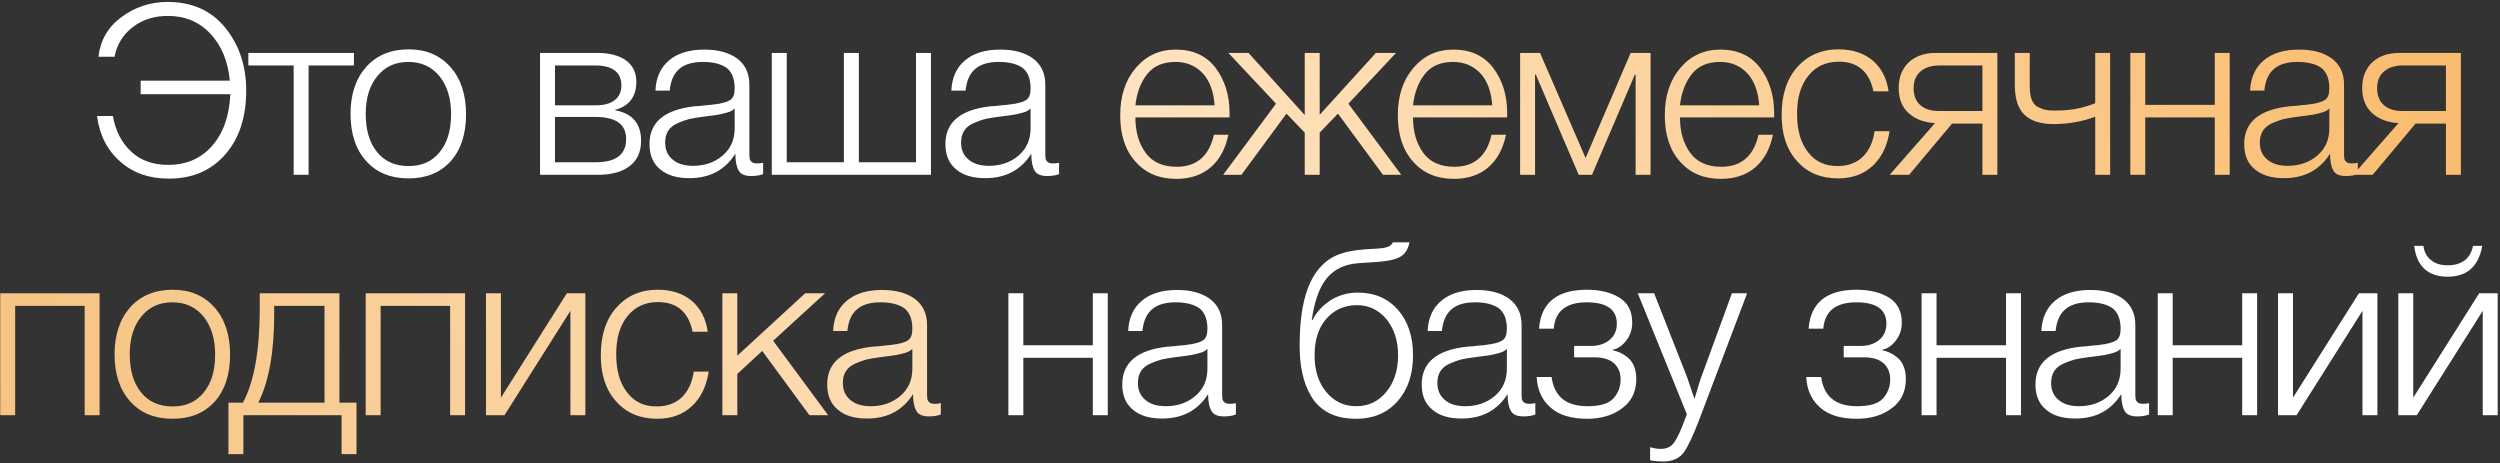
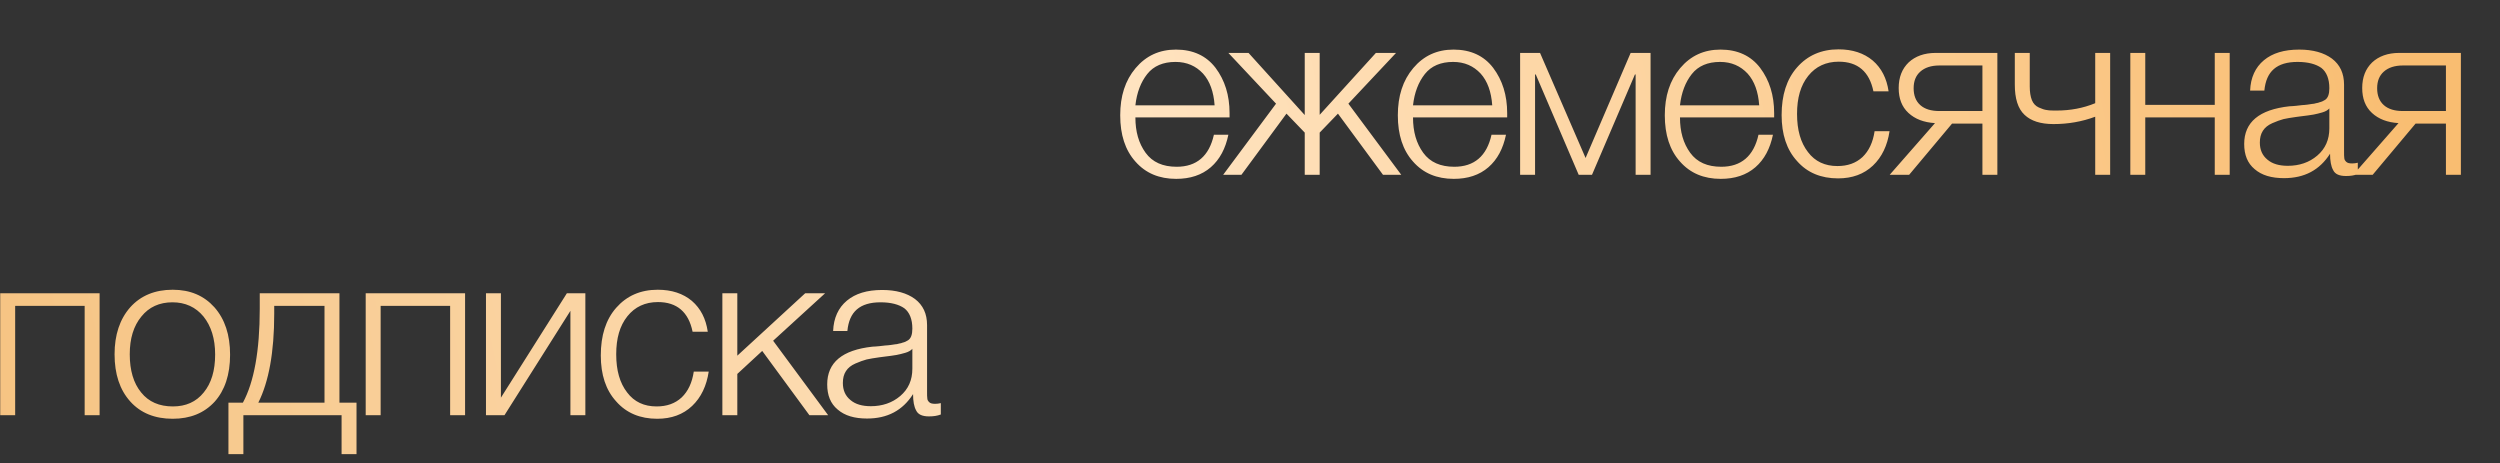
<svg xmlns="http://www.w3.org/2000/svg" width="572" height="106" viewBox="0 0 572 106" fill="none">
  <rect x="0" y="0" width="572" height="106" fill="#333333" stroke="none" />
-   <path d="M56.331 20.735C56.331 26.867 54.703 31.751 51.501 35.387C48.245 39.077 43.958 40.868 38.639 40.868C34.19 40.868 30.499 39.62 27.569 37.015C24.584 34.465 22.793 30.991 22.196 26.541H25.832C26.429 29.96 27.84 32.674 30.011 34.682C32.182 36.744 35.004 37.721 38.531 37.721C42.655 37.721 46.02 36.255 48.571 33.325C51.121 30.395 52.478 26.487 52.695 21.549H32.182V18.455H52.587C52.152 14.005 50.687 10.424 48.136 7.71C45.586 4.997 42.33 3.64 38.422 3.64C35.275 3.64 32.562 4.508 30.391 6.191C28.166 7.873 26.755 10.152 26.212 12.974H22.522C22.956 9.23 24.692 6.191 27.786 3.911C30.879 1.632 34.407 0.438 38.314 0.438C43.904 0.438 48.299 2.392 51.501 6.299C54.703 10.207 56.331 15.037 56.331 20.735ZM80.975 14.982H70.609V40H67.19V14.982H56.825V12.106H80.975V14.982ZM93.497 11.292C97.513 11.292 100.661 12.649 103.049 15.308C105.436 18.021 106.63 21.603 106.63 26.162C106.63 30.72 105.436 34.302 103.103 36.907C100.715 39.512 97.513 40.814 93.497 40.814C89.427 40.814 86.171 39.512 83.783 36.852C81.395 34.193 80.202 30.611 80.202 26.053C80.202 21.603 81.395 18.021 83.783 15.308C86.171 12.649 89.427 11.292 93.497 11.292ZM93.443 14.168C90.458 14.168 88.07 15.254 86.334 17.424C84.543 19.595 83.675 22.471 83.675 26.053C83.675 29.743 84.543 32.674 86.28 34.79C88.016 36.961 90.458 37.992 93.552 37.992C96.482 37.992 98.87 36.961 100.607 34.79C102.343 32.674 103.211 29.797 103.211 26.107C103.211 22.471 102.289 19.595 100.552 17.424C98.761 15.254 96.374 14.168 93.443 14.168ZM146.68 32.185C146.68 34.736 145.811 36.69 144.075 37.992C142.338 39.349 139.842 40 136.64 40H123.561V12.106H136.64C139.462 12.106 141.687 12.703 143.261 13.843C144.78 14.982 145.594 16.61 145.594 18.727C145.594 22.091 143.966 24.262 140.764 25.13V25.239C144.672 25.945 146.68 28.278 146.68 32.185ZM142.175 19.595C142.175 16.556 140.167 14.982 136.26 14.982H126.98V24.099H136.26C138.16 24.099 139.625 23.719 140.656 22.905C141.633 22.146 142.175 21.006 142.175 19.595ZM143.261 31.805C143.261 28.441 140.927 26.759 136.26 26.759H126.98V37.124H136.26C140.927 37.124 143.261 35.387 143.261 31.805ZM174.604 37.232V39.837C173.735 40.163 172.867 40.271 171.89 40.271C170.371 40.271 169.394 39.837 168.96 38.915C168.471 38.046 168.254 36.798 168.254 35.17C165.867 38.915 162.393 40.76 157.726 40.76C154.85 40.76 152.625 40.108 150.997 38.698C149.369 37.341 148.609 35.441 148.609 32.945C148.609 27.952 152.028 25.076 158.974 24.316C159.3 24.316 159.843 24.262 160.494 24.208C161.145 24.154 161.579 24.099 161.905 24.045C162.231 24.045 162.61 23.991 163.099 23.936C163.587 23.882 163.967 23.828 164.184 23.774C164.401 23.774 164.727 23.719 165.053 23.611C165.378 23.557 165.649 23.502 165.867 23.394C166.084 23.34 166.301 23.285 166.518 23.177C166.735 23.068 166.898 22.96 167.115 22.851C167.766 22.417 168.092 21.549 168.092 20.192C168.092 18.021 167.44 16.448 166.246 15.525C164.998 14.657 163.207 14.168 160.82 14.168C158.432 14.168 156.641 14.711 155.393 15.796C154.145 16.882 153.439 18.51 153.222 20.735H149.966C150.074 17.75 151.16 15.416 153.113 13.788C155.067 12.16 157.726 11.346 161.199 11.346C164.347 11.346 166.843 12.052 168.688 13.408C170.534 14.819 171.456 16.773 171.456 19.378V34.573C171.456 35.333 171.456 35.821 171.51 36.147C171.51 36.472 171.673 36.744 171.945 37.015C172.216 37.287 172.65 37.395 173.301 37.395C173.735 37.395 174.17 37.341 174.604 37.232ZM168.092 24.805C167.766 25.185 167.223 25.51 166.463 25.727C165.704 25.945 165.053 26.107 164.456 26.216C163.804 26.324 162.773 26.487 161.308 26.65C160.928 26.704 160.657 26.759 160.494 26.759C159.3 26.921 158.377 27.084 157.618 27.247C156.858 27.464 156.044 27.735 155.067 28.169C154.09 28.604 153.385 29.146 152.896 29.906C152.408 30.666 152.191 31.534 152.191 32.62C152.191 34.248 152.734 35.55 153.927 36.527C155.067 37.504 156.641 37.938 158.595 37.938C161.199 37.938 163.479 37.178 165.324 35.604C167.169 34.031 168.092 31.968 168.092 29.363V24.805ZM176.588 40V12.106H180.006V37.124H193.085V12.106H196.504V37.124H209.583V12.106H213.002V40H176.588ZM242.31 37.232V39.837C241.442 40.163 240.574 40.271 239.597 40.271C238.077 40.271 237.1 39.837 236.666 38.915C236.178 38.046 235.961 36.798 235.961 35.17C233.573 38.915 230.1 40.76 225.433 40.76C222.556 40.76 220.331 40.108 218.703 38.698C217.075 37.341 216.315 35.441 216.315 32.945C216.315 27.952 219.734 25.076 226.681 24.316C227.006 24.316 227.549 24.262 228.2 24.208C228.852 24.154 229.286 24.099 229.611 24.045C229.937 24.045 230.317 23.991 230.805 23.936C231.294 23.882 231.673 23.828 231.891 23.774C232.108 23.774 232.433 23.719 232.759 23.611C233.084 23.557 233.356 23.502 233.573 23.394C233.79 23.34 234.007 23.285 234.224 23.177C234.441 23.068 234.604 22.96 234.821 22.851C235.472 22.417 235.798 21.549 235.798 20.192C235.798 18.021 235.147 16.448 233.953 15.525C232.705 14.657 230.914 14.168 228.526 14.168C226.138 14.168 224.347 14.711 223.099 15.796C221.851 16.882 221.145 18.51 220.928 20.735H217.672C217.781 17.75 218.866 15.416 220.82 13.788C222.773 12.16 225.433 11.346 228.906 11.346C232.053 11.346 234.55 12.052 236.395 13.408C238.24 14.819 239.163 16.773 239.163 19.378V34.573C239.163 35.333 239.163 35.821 239.217 36.147C239.217 36.472 239.38 36.744 239.651 37.015C239.922 37.287 240.356 37.395 241.008 37.395C241.442 37.395 241.876 37.341 242.31 37.232ZM235.798 24.805C235.472 25.185 234.93 25.51 234.17 25.727C233.41 25.945 232.759 26.107 232.162 26.216C231.511 26.324 230.48 26.487 229.014 26.65C228.634 26.704 228.363 26.759 228.2 26.759C227.006 26.921 226.084 27.084 225.324 27.247C224.564 27.464 223.75 27.735 222.773 28.169C221.797 28.604 221.091 29.146 220.603 29.906C220.114 30.666 219.897 31.534 219.897 32.62C219.897 34.248 220.44 35.55 221.634 36.527C222.773 37.504 224.347 37.938 226.301 37.938C228.906 37.938 231.185 37.178 233.03 35.604C234.875 34.031 235.798 31.968 235.798 29.363V24.805ZM253.458 95H250.039V81.867H234.138V95H230.719V67.106H234.138V78.991H250.039V67.106H253.458V95ZM282.769 92.232V94.837C281.9 95.163 281.032 95.271 280.055 95.271C278.536 95.271 277.559 94.837 277.125 93.915C276.636 93.046 276.419 91.798 276.419 90.17C274.032 93.915 270.558 95.76 265.891 95.76C263.015 95.76 260.79 95.109 259.162 93.698C257.534 92.341 256.774 90.441 256.774 87.945C256.774 82.952 260.193 80.076 267.139 79.316C267.465 79.316 268.008 79.262 268.659 79.208C269.31 79.154 269.744 79.099 270.07 79.045C270.396 79.045 270.775 78.991 271.264 78.936C271.752 78.882 272.132 78.828 272.349 78.774C272.566 78.774 272.892 78.719 273.218 78.611C273.543 78.557 273.814 78.502 274.032 78.394C274.249 78.34 274.466 78.285 274.683 78.177C274.9 78.068 275.063 77.96 275.28 77.851C275.931 77.417 276.257 76.549 276.257 75.192C276.257 73.021 275.605 71.448 274.411 70.525C273.163 69.657 271.372 69.168 268.985 69.168C266.597 69.168 264.806 69.711 263.558 70.796C262.31 71.882 261.604 73.51 261.387 75.735H258.131C258.239 72.75 259.325 70.416 261.278 68.788C263.232 67.16 265.891 66.346 269.364 66.346C272.512 66.346 275.008 67.052 276.854 68.408C278.699 69.819 279.621 71.773 279.621 74.378V89.573C279.621 90.333 279.621 90.821 279.675 91.147C279.675 91.472 279.838 91.744 280.11 92.015C280.381 92.287 280.815 92.395 281.466 92.395C281.9 92.395 282.335 92.341 282.769 92.232ZM276.257 79.805C275.931 80.185 275.388 80.51 274.628 80.727C273.869 80.945 273.218 81.107 272.621 81.216C271.969 81.324 270.938 81.487 269.473 81.65C269.093 81.704 268.822 81.758 268.659 81.758C267.465 81.921 266.542 82.084 265.783 82.247C265.023 82.464 264.209 82.735 263.232 83.169C262.255 83.604 261.55 84.146 261.061 84.906C260.573 85.666 260.356 86.534 260.356 87.62C260.356 89.248 260.899 90.55 262.092 91.527C263.232 92.504 264.806 92.938 266.76 92.938C269.364 92.938 271.644 92.178 273.489 90.604C275.334 89.031 276.257 86.968 276.257 84.363V79.805ZM323.301 81.27C323.301 85.666 322.107 89.193 319.719 91.852C317.331 94.512 314.183 95.814 310.33 95.814C307.834 95.814 305.718 95.38 303.981 94.457C302.244 93.535 300.888 92.232 299.965 90.604C298.988 88.976 298.337 87.185 297.957 85.286C297.523 83.386 297.36 81.27 297.36 78.936C297.36 71.773 298.5 66.346 300.833 62.764C302.027 60.919 303.547 59.508 305.338 58.64C307.074 57.772 309.354 57.283 312.067 57.066L314.672 56.904C316.029 56.849 317.005 56.686 317.548 56.469C318.091 56.252 318.471 55.927 318.688 55.438H322.487C322.161 57.066 321.455 58.152 320.37 58.749C319.285 59.4 317.44 59.78 314.943 59.943L310.819 60.214C307.671 60.431 305.229 61.625 303.547 63.687C301.865 65.749 300.725 68.951 300.128 73.238H300.291C301.213 71.393 302.624 69.874 304.469 68.68C306.315 67.54 308.377 66.943 310.656 66.943C314.455 66.943 317.494 68.246 319.827 70.85C322.107 73.455 323.301 76.929 323.301 81.27ZM319.882 81.27C319.882 77.905 318.959 75.192 317.222 73.021C315.432 70.905 313.207 69.819 310.493 69.819C307.563 69.819 305.229 70.905 303.438 72.967C301.647 75.029 300.779 77.797 300.779 81.27C300.779 84.743 301.647 87.511 303.438 89.682C305.229 91.852 307.508 92.938 310.33 92.938C313.098 92.938 315.377 91.852 317.168 89.682C318.959 87.511 319.882 84.743 319.882 81.27ZM351.285 92.232V94.837C350.417 95.163 349.548 95.271 348.571 95.271C347.052 95.271 346.075 94.837 345.641 93.915C345.153 93.046 344.935 91.798 344.935 90.17C342.548 93.915 339.074 95.76 334.407 95.76C331.531 95.76 329.306 95.109 327.678 93.698C326.05 92.341 325.29 90.441 325.29 87.945C325.29 82.952 328.709 80.076 335.656 79.316C335.981 79.316 336.524 79.262 337.175 79.208C337.826 79.154 338.26 79.099 338.586 79.045C338.912 79.045 339.292 78.991 339.78 78.936C340.268 78.882 340.648 78.828 340.865 78.774C341.082 78.774 341.408 78.719 341.734 78.611C342.059 78.557 342.331 78.502 342.548 78.394C342.765 78.34 342.982 78.285 343.199 78.177C343.416 78.068 343.579 77.96 343.796 77.851C344.447 77.417 344.773 76.549 344.773 75.192C344.773 73.021 344.121 71.448 342.928 70.525C341.679 69.657 339.889 69.168 337.501 69.168C335.113 69.168 333.322 69.711 332.074 70.796C330.826 71.882 330.12 73.51 329.903 75.735H326.647C326.756 72.75 327.841 70.416 329.795 68.788C331.748 67.16 334.407 66.346 337.881 66.346C341.028 66.346 343.524 67.052 345.37 68.408C347.215 69.819 348.137 71.773 348.137 74.378V89.573C348.137 90.333 348.137 90.821 348.192 91.147C348.192 91.472 348.354 91.744 348.626 92.015C348.897 92.287 349.331 92.395 349.982 92.395C350.417 92.395 350.851 92.341 351.285 92.232ZM344.773 79.805C344.447 80.185 343.904 80.51 343.145 80.727C342.385 80.945 341.734 81.107 341.137 81.216C340.485 81.324 339.454 81.487 337.989 81.65C337.609 81.704 337.338 81.758 337.175 81.758C335.981 81.921 335.059 82.084 334.299 82.247C333.539 82.464 332.725 82.735 331.748 83.169C330.771 83.604 330.066 84.146 329.577 84.906C329.089 85.666 328.872 86.534 328.872 87.62C328.872 89.248 329.415 90.55 330.609 91.527C331.748 92.504 333.322 92.938 335.276 92.938C337.881 92.938 340.16 92.178 342.005 90.604C343.85 89.031 344.773 86.968 344.773 84.363V79.805ZM352.129 75.192C352.563 69.277 356.253 66.292 363.091 66.292C366.185 66.292 368.681 66.943 370.58 68.137C372.48 69.331 373.457 71.23 373.457 73.835C373.457 75.409 372.968 76.766 372.1 77.905C371.177 79.099 370.146 79.805 368.952 80.022V80.13C370.472 80.456 371.72 81.107 372.805 82.138C373.836 83.224 374.379 84.743 374.379 86.697C374.379 89.627 373.294 91.852 371.123 93.426C368.952 95.054 366.293 95.814 363.146 95.814C359.564 95.814 356.742 95 354.788 93.263C352.834 91.581 351.749 89.248 351.586 86.263H355.005C355.602 90.713 358.316 92.938 363.2 92.938C366.022 92.938 367.975 92.395 369.115 91.201C370.2 90.007 370.797 88.542 370.797 86.805C370.797 85.286 370.309 84.092 369.332 83.169C368.355 82.247 366.836 81.758 364.828 81.758H360.161V79.154H364.014C365.696 79.154 367.107 78.719 368.247 77.797C369.332 76.929 369.929 75.68 369.929 74.052C369.929 70.796 367.596 69.168 363.037 69.168C358.37 69.168 355.819 71.176 355.494 75.192H352.129ZM399.742 67.106L388.779 96.031C387.368 99.721 386.174 102.272 385.198 103.574C384.166 104.931 382.593 105.582 380.531 105.582C379.608 105.582 378.631 105.528 377.546 105.311V102.326C378.523 102.598 379.337 102.706 379.988 102.706C381.345 102.706 382.376 102.218 383.081 101.187C383.787 100.21 384.601 98.419 385.523 95.923C385.523 95.814 385.577 95.706 385.632 95.651C385.632 95.597 385.686 95.488 385.74 95.38C385.74 95.271 385.795 95.217 385.849 95.109C385.849 95 385.903 94.891 385.957 94.783L374.724 67.106H378.468L386.012 86.317C386.283 87.077 386.826 88.759 387.694 91.255C388.617 88.216 389.159 86.426 389.376 85.937L396.268 67.106H399.742ZM413.809 75.192C414.243 69.277 417.933 66.292 424.771 66.292C427.864 66.292 430.36 66.943 432.26 68.137C434.159 69.331 435.136 71.23 435.136 73.835C435.136 75.409 434.648 76.766 433.779 77.905C432.857 79.099 431.826 79.805 430.632 80.022V80.13C432.151 80.456 433.399 81.107 434.485 82.138C435.516 83.224 436.059 84.743 436.059 86.697C436.059 89.627 434.973 91.852 432.803 93.426C430.632 95.054 427.973 95.814 424.825 95.814C421.243 95.814 418.421 95 416.468 93.263C414.514 91.581 413.429 89.248 413.266 86.263H416.685C417.282 90.713 419.995 92.938 424.879 92.938C427.701 92.938 429.655 92.395 430.795 91.201C431.88 90.007 432.477 88.542 432.477 86.805C432.477 85.286 431.988 84.092 431.012 83.169C430.035 82.247 428.515 81.758 426.507 81.758H421.84V79.154H425.693C427.376 79.154 428.787 78.719 429.926 77.797C431.012 76.929 431.609 75.68 431.609 74.052C431.609 70.796 429.275 69.168 424.717 69.168C420.049 69.168 417.499 71.176 417.173 75.192H413.809ZM462.398 95H458.979V81.867H443.078V95H439.659V67.106H443.078V78.991H458.979V67.106H462.398V95ZM491.709 92.232V94.837C490.841 95.163 489.972 95.271 488.995 95.271C487.476 95.271 486.499 94.837 486.065 93.915C485.577 93.046 485.359 91.798 485.359 90.17C482.972 93.915 479.498 95.76 474.831 95.76C471.955 95.76 469.73 95.109 468.102 93.698C466.474 92.341 465.714 90.441 465.714 87.945C465.714 82.952 469.133 80.076 476.08 79.316C476.405 79.316 476.948 79.262 477.599 79.208C478.25 79.154 478.684 79.099 479.01 79.045C479.336 79.045 479.716 78.991 480.204 78.936C480.692 78.882 481.072 78.828 481.289 78.774C481.506 78.774 481.832 78.719 482.158 78.611C482.483 78.557 482.755 78.502 482.972 78.394C483.189 78.34 483.406 78.285 483.623 78.177C483.84 78.068 484.003 77.96 484.22 77.851C484.871 77.417 485.197 76.549 485.197 75.192C485.197 73.021 484.545 71.448 483.352 70.525C482.103 69.657 480.312 69.168 477.925 69.168C475.537 69.168 473.746 69.711 472.498 70.796C471.25 71.882 470.544 73.51 470.327 75.735H467.071C467.18 72.75 468.265 70.416 470.219 68.788C472.172 67.16 474.831 66.346 478.305 66.346C481.452 66.346 483.948 67.052 485.794 68.408C487.639 69.819 488.561 71.773 488.561 74.378V89.573C488.561 90.333 488.561 90.821 488.616 91.147C488.616 91.472 488.778 91.744 489.05 92.015C489.321 92.287 489.755 92.395 490.406 92.395C490.841 92.395 491.275 92.341 491.709 92.232ZM485.197 79.805C484.871 80.185 484.328 80.51 483.569 80.727C482.809 80.945 482.158 81.107 481.561 81.216C480.909 81.324 479.878 81.487 478.413 81.65C478.033 81.704 477.762 81.758 477.599 81.758C476.405 81.921 475.483 82.084 474.723 82.247C473.963 82.464 473.149 82.735 472.172 83.169C471.195 83.604 470.49 84.146 470.001 84.906C469.513 85.666 469.296 86.534 469.296 87.62C469.296 89.248 469.839 90.55 471.033 91.527C472.172 92.504 473.746 92.938 475.7 92.938C478.305 92.938 480.584 92.178 482.429 90.604C484.274 89.031 485.197 86.968 485.197 84.363V79.805ZM516.431 95H513.012V81.867H497.112V95H493.693V67.106H497.112V78.991H513.012V67.106H516.431V95ZM543.951 95H540.532V71.122L525.446 95H521.213V67.106H524.632V90.984L539.718 67.106H543.951V95ZM552.369 56.252H554.485C554.648 57.663 555.245 58.749 556.222 59.508C557.199 60.322 558.447 60.702 560.075 60.702C561.594 60.702 562.897 60.322 563.928 59.563C564.905 58.803 565.556 57.663 565.827 56.252H567.944C567.075 60.974 564.471 63.307 560.021 63.307C557.741 63.307 556.005 62.71 554.702 61.516C553.4 60.322 552.64 58.532 552.369 56.252ZM571.471 95H568.052V71.122L552.966 95H548.733V67.106H552.152V90.984L567.238 67.106H571.471V95Z" fill="white" />
  <path d="M281.051 30.829C280.4 33.976 279.097 36.472 277.035 38.263C274.973 40.054 272.314 40.923 269.112 40.923C265.205 40.923 262.111 39.62 259.778 36.961C257.444 34.356 256.305 30.829 256.305 26.379C256.305 21.983 257.444 18.401 259.832 15.579C262.22 12.757 265.259 11.346 269.058 11.346C272.965 11.346 276.004 12.757 278.121 15.525C280.237 18.347 281.322 21.766 281.322 25.89V26.867H259.778C259.778 30.123 260.538 32.782 262.111 34.953C263.685 37.124 266.073 38.155 269.22 38.155C273.779 38.155 276.655 35.713 277.741 30.829H281.051ZM277.903 24.099C277.686 21.006 276.818 18.564 275.244 16.827C273.616 15.091 271.554 14.168 268.949 14.168C266.127 14.168 263.956 15.091 262.491 16.936C261.026 18.781 260.103 21.169 259.778 24.099H277.903ZM294.346 25.999L284.035 40H279.856L291.958 23.719L281.05 12.106H285.663L298.524 26.324V12.106H301.943V26.27L314.805 12.106H319.418L308.51 23.719L320.612 40H316.433L306.122 25.999L301.943 30.34V40H298.524V30.34L294.346 25.999ZM344.571 30.829C343.919 33.976 342.617 36.472 340.555 38.263C338.493 40.054 335.833 40.923 332.632 40.923C328.724 40.923 325.631 39.62 323.297 36.961C320.964 34.356 319.824 30.829 319.824 26.379C319.824 21.983 320.964 18.401 323.352 15.579C325.739 12.757 328.778 11.346 332.577 11.346C336.485 11.346 339.524 12.757 341.64 15.525C343.757 18.347 344.842 21.766 344.842 25.89V26.867H323.297C323.297 30.123 324.057 32.782 325.631 34.953C327.205 37.124 329.593 38.155 332.74 38.155C337.299 38.155 340.175 35.713 341.26 30.829H344.571ZM341.423 24.099C341.206 21.006 340.338 18.564 338.764 16.827C337.136 15.091 335.074 14.168 332.469 14.168C329.647 14.168 327.476 15.091 326.011 16.936C324.546 18.781 323.623 21.169 323.297 24.099H341.423ZM377.65 40H374.231V17.044H374.069L364.246 40H361.207L351.384 17.044H351.221V40H347.803V12.106H352.361L362.781 36.147L373.092 12.106H377.65V40ZM405.652 30.829C405.001 33.976 403.699 36.472 401.637 38.263C399.574 40.054 396.915 40.923 393.713 40.923C389.806 40.923 386.713 39.62 384.379 36.961C382.046 34.356 380.906 30.829 380.906 26.379C380.906 21.983 382.046 18.401 384.433 15.579C386.821 12.757 389.86 11.346 393.659 11.346C397.566 11.346 400.605 12.757 402.722 15.525C404.838 18.347 405.924 21.766 405.924 25.89V26.867H384.379C384.379 30.123 385.139 32.782 386.713 34.953C388.286 37.124 390.674 38.155 393.822 38.155C398.38 38.155 401.257 35.713 402.342 30.829H405.652ZM402.505 24.099C402.288 21.006 401.419 18.564 399.846 16.827C398.218 15.091 396.155 14.168 393.55 14.168C390.729 14.168 388.558 15.091 387.093 16.936C385.627 18.781 384.705 21.169 384.379 24.099H402.505ZM432.328 30.015C431.84 33.271 430.592 35.93 428.53 37.883C426.467 39.837 423.808 40.814 420.552 40.814C416.645 40.814 413.497 39.512 411.164 36.852C408.776 34.248 407.636 30.72 407.636 26.324C407.636 21.766 408.776 18.13 411.164 15.416C413.551 12.703 416.699 11.292 420.661 11.292C423.862 11.292 426.467 12.16 428.475 13.843C430.483 15.579 431.677 17.913 432.111 20.898H428.638C427.715 16.393 425.056 14.114 420.715 14.114C417.784 14.114 415.451 15.199 413.714 17.37C411.978 19.541 411.164 22.417 411.164 26.053C411.164 29.743 411.978 32.62 413.66 34.79C415.288 36.961 417.567 37.992 420.389 37.992C422.723 37.992 424.622 37.341 426.142 35.93C427.607 34.519 428.53 32.565 428.909 30.015H432.328ZM456.996 40H453.577V28.278H446.631L436.808 40H432.358L442.724 28.169C440.173 28.007 438.165 27.247 436.646 25.836C435.126 24.425 434.421 22.526 434.421 20.138C434.421 17.696 435.18 15.742 436.7 14.277C438.219 12.866 440.282 12.106 442.886 12.106H456.996V40ZM453.577 14.982H443.701C441.855 14.982 440.39 15.471 439.359 16.393C438.328 17.316 437.84 18.564 437.84 20.192C437.84 21.82 438.328 23.122 439.359 24.045C440.39 24.968 441.855 25.402 443.701 25.402H453.577V14.982ZM479.385 26.704C476.346 27.844 473.144 28.387 469.834 28.387C466.903 28.387 464.678 27.681 463.213 26.27C461.694 24.859 460.988 22.526 460.988 19.378V12.106H464.407V19.758C464.407 21.06 464.57 22.091 464.895 22.905C465.221 23.719 465.764 24.262 466.469 24.588C467.175 24.913 467.826 25.13 468.369 25.185C468.911 25.293 469.617 25.293 470.539 25.293C473.687 25.293 476.617 24.75 479.385 23.611V12.106H482.804V40H479.385V26.704ZM510.155 40H506.736V26.867H490.836V40H487.417V12.106H490.836V23.991H506.736V12.106H510.155V40ZM539.466 37.232V39.837C538.598 40.163 537.73 40.271 536.753 40.271C535.233 40.271 534.256 39.837 533.822 38.915C533.334 38.046 533.117 36.798 533.117 35.17C530.729 38.915 527.256 40.76 522.589 40.76C519.712 40.76 517.487 40.108 515.859 38.698C514.231 37.341 513.472 35.441 513.472 32.945C513.472 27.952 516.89 25.076 523.837 24.316C524.162 24.316 524.705 24.262 525.356 24.208C526.008 24.154 526.442 24.099 526.767 24.045C527.093 24.045 527.473 23.991 527.961 23.936C528.45 23.882 528.83 23.828 529.047 23.774C529.264 23.774 529.589 23.719 529.915 23.611C530.241 23.557 530.512 23.502 530.729 23.394C530.946 23.34 531.163 23.285 531.38 23.177C531.597 23.068 531.76 22.96 531.977 22.851C532.628 22.417 532.954 21.549 532.954 20.192C532.954 18.021 532.303 16.448 531.109 15.525C529.861 14.657 528.07 14.168 525.682 14.168C523.294 14.168 521.503 14.711 520.255 15.796C519.007 16.882 518.301 18.51 518.084 20.735H514.828C514.937 17.75 516.022 15.416 517.976 13.788C519.93 12.16 522.589 11.346 526.062 11.346C529.209 11.346 531.706 12.052 533.551 13.408C535.396 14.819 536.319 16.773 536.319 19.378V34.573C536.319 35.333 536.319 35.821 536.373 36.147C536.373 36.472 536.536 36.744 536.807 37.015C537.078 37.287 537.513 37.395 538.164 37.395C538.598 37.395 539.032 37.341 539.466 37.232ZM532.954 24.805C532.628 25.185 532.086 25.51 531.326 25.727C530.566 25.945 529.915 26.107 529.318 26.216C528.667 26.324 527.636 26.487 526.17 26.65C525.791 26.704 525.519 26.759 525.356 26.759C524.162 26.921 523.24 27.084 522.48 27.247C521.72 27.464 520.906 27.735 519.93 28.169C518.953 28.604 518.247 29.146 517.759 29.906C517.27 30.666 517.053 31.534 517.053 32.62C517.053 34.248 517.596 35.55 518.79 36.527C519.93 37.504 521.503 37.938 523.457 37.938C526.062 37.938 528.341 37.178 530.186 35.604C532.031 34.031 532.954 31.968 532.954 29.363V24.805ZM563.049 40H559.63V28.278H552.684L542.861 40H538.411L548.776 28.169C546.226 28.007 544.218 27.247 542.698 25.836C541.179 24.425 540.473 22.526 540.473 20.138C540.473 17.696 541.233 15.742 542.752 14.277C544.272 12.866 546.334 12.106 548.939 12.106H563.049V40ZM559.63 14.982H549.753C547.908 14.982 546.443 15.471 545.412 16.393C544.381 17.316 543.892 18.564 543.892 20.192C543.892 21.82 544.381 23.122 545.412 24.045C546.443 24.968 547.908 25.402 549.753 25.402H559.63V14.982ZM22.789 95H19.37V69.982H3.47V95H0.051V67.106H22.789V95ZM39.51 66.292C43.526 66.292 46.673 67.649 49.061 70.308C51.449 73.021 52.643 76.603 52.643 81.162C52.643 85.72 51.449 89.302 49.115 91.907C46.727 94.512 43.526 95.814 39.51 95.814C35.44 95.814 32.184 94.512 29.796 91.852C27.408 89.193 26.214 85.612 26.214 81.053C26.214 76.603 27.408 73.021 29.796 70.308C32.184 67.649 35.44 66.292 39.51 66.292ZM39.456 69.168C36.471 69.168 34.083 70.254 32.346 72.424C30.555 74.595 29.687 77.471 29.687 81.053C29.687 84.743 30.555 87.674 32.292 89.79C34.029 91.961 36.471 92.992 39.564 92.992C42.495 92.992 44.882 91.961 46.619 89.79C48.355 87.674 49.224 84.797 49.224 81.107C49.224 77.471 48.301 74.595 46.565 72.424C44.774 70.254 42.386 69.168 39.456 69.168ZM81.573 103.9H78.154V95H55.686V103.9H52.267V92.124H55.578C58.129 87.402 59.431 80.239 59.431 70.688V67.106H77.665V92.124H81.573V103.9ZM74.246 92.124V69.982H62.741V71.827C62.741 80.619 61.493 87.348 59.105 92.124H74.246ZM106.409 95H102.99V69.982H87.09V95H83.671V67.106H106.409V95ZM133.929 95H130.51V71.122L115.424 95H111.191V67.106H114.61V90.984L129.696 67.106H133.929V95ZM162.155 85.015C161.666 88.271 160.418 90.93 158.356 92.883C156.294 94.837 153.635 95.814 150.379 95.814C146.471 95.814 143.324 94.512 140.99 91.852C138.602 89.248 137.463 85.72 137.463 81.324C137.463 76.766 138.602 73.13 140.99 70.416C143.378 67.703 146.526 66.292 150.487 66.292C153.689 66.292 156.294 67.16 158.302 68.843C160.31 70.579 161.504 72.913 161.938 75.897H158.465C157.542 71.393 154.883 69.114 150.541 69.114C147.611 69.114 145.277 70.199 143.541 72.37C141.804 74.541 140.99 77.417 140.99 81.053C140.99 84.743 141.804 87.62 143.487 89.79C145.115 91.961 147.394 92.992 150.216 92.992C152.549 92.992 154.449 92.341 155.968 90.93C157.434 89.519 158.356 87.565 158.736 85.015H162.155ZM176.892 77.96L189.482 95H185.195L174.395 80.293L168.697 85.557V95H165.278V67.106H168.697V81.379L184.218 67.106H188.777L176.892 77.96ZM215.26 92.232V94.837C214.391 95.163 213.523 95.271 212.546 95.271C211.027 95.271 210.05 94.837 209.616 93.915C209.127 93.046 208.91 91.798 208.91 90.17C206.522 93.915 203.049 95.76 198.382 95.76C195.506 95.76 193.281 95.109 191.653 93.698C190.025 92.341 189.265 90.441 189.265 87.945C189.265 82.952 192.684 80.076 199.63 79.316C199.956 79.316 200.499 79.262 201.15 79.208C201.801 79.154 202.235 79.099 202.561 79.045C202.886 79.045 203.266 78.991 203.755 78.936C204.243 78.882 204.623 78.828 204.84 78.774C205.057 78.774 205.383 78.719 205.708 78.611C206.034 78.557 206.305 78.502 206.522 78.394C206.739 78.34 206.957 78.285 207.174 78.177C207.391 78.068 207.553 77.96 207.771 77.851C208.422 77.417 208.747 76.549 208.747 75.192C208.747 73.021 208.096 71.448 206.902 70.525C205.654 69.657 203.863 69.168 201.475 69.168C199.088 69.168 197.297 69.711 196.049 70.796C194.8 71.882 194.095 73.51 193.878 75.735H190.622C190.73 72.75 191.816 70.416 193.769 68.788C195.723 67.16 198.382 66.346 201.855 66.346C205.003 66.346 207.499 67.052 209.344 68.408C211.189 69.819 212.112 71.773 212.112 74.378V89.573C212.112 90.333 212.112 90.821 212.166 91.147C212.166 91.472 212.329 91.744 212.6 92.015C212.872 92.287 213.306 92.395 213.957 92.395C214.391 92.395 214.825 92.341 215.26 92.232ZM208.747 79.805C208.422 80.185 207.879 80.51 207.119 80.727C206.36 80.945 205.708 81.107 205.111 81.216C204.46 81.324 203.429 81.487 201.964 81.65C201.584 81.704 201.313 81.758 201.15 81.758C199.956 81.921 199.033 82.084 198.274 82.247C197.514 82.464 196.7 82.735 195.723 83.169C194.746 83.604 194.041 84.146 193.552 84.906C193.064 85.666 192.847 86.534 192.847 87.62C192.847 89.248 193.389 90.55 194.583 91.527C195.723 92.504 197.297 92.938 199.25 92.938C201.855 92.938 204.135 92.178 205.98 90.604C207.825 89.031 208.747 86.968 208.747 84.363V79.805Z" fill="url(#paint0_linear_39_13)" />
  <defs>
    <linearGradient id="paint0_linear_39_13" x1="-16.079" y1="219.692" x2="569.603" y2="92.358" gradientUnits="userSpaceOnUse">
      <stop stop-color="#F4BE78" />
      <stop offset="0.506" stop-color="#FFE4C2" />
      <stop offset="1" stop-color="#F9BD71" />
    </linearGradient>
  </defs>
</svg>